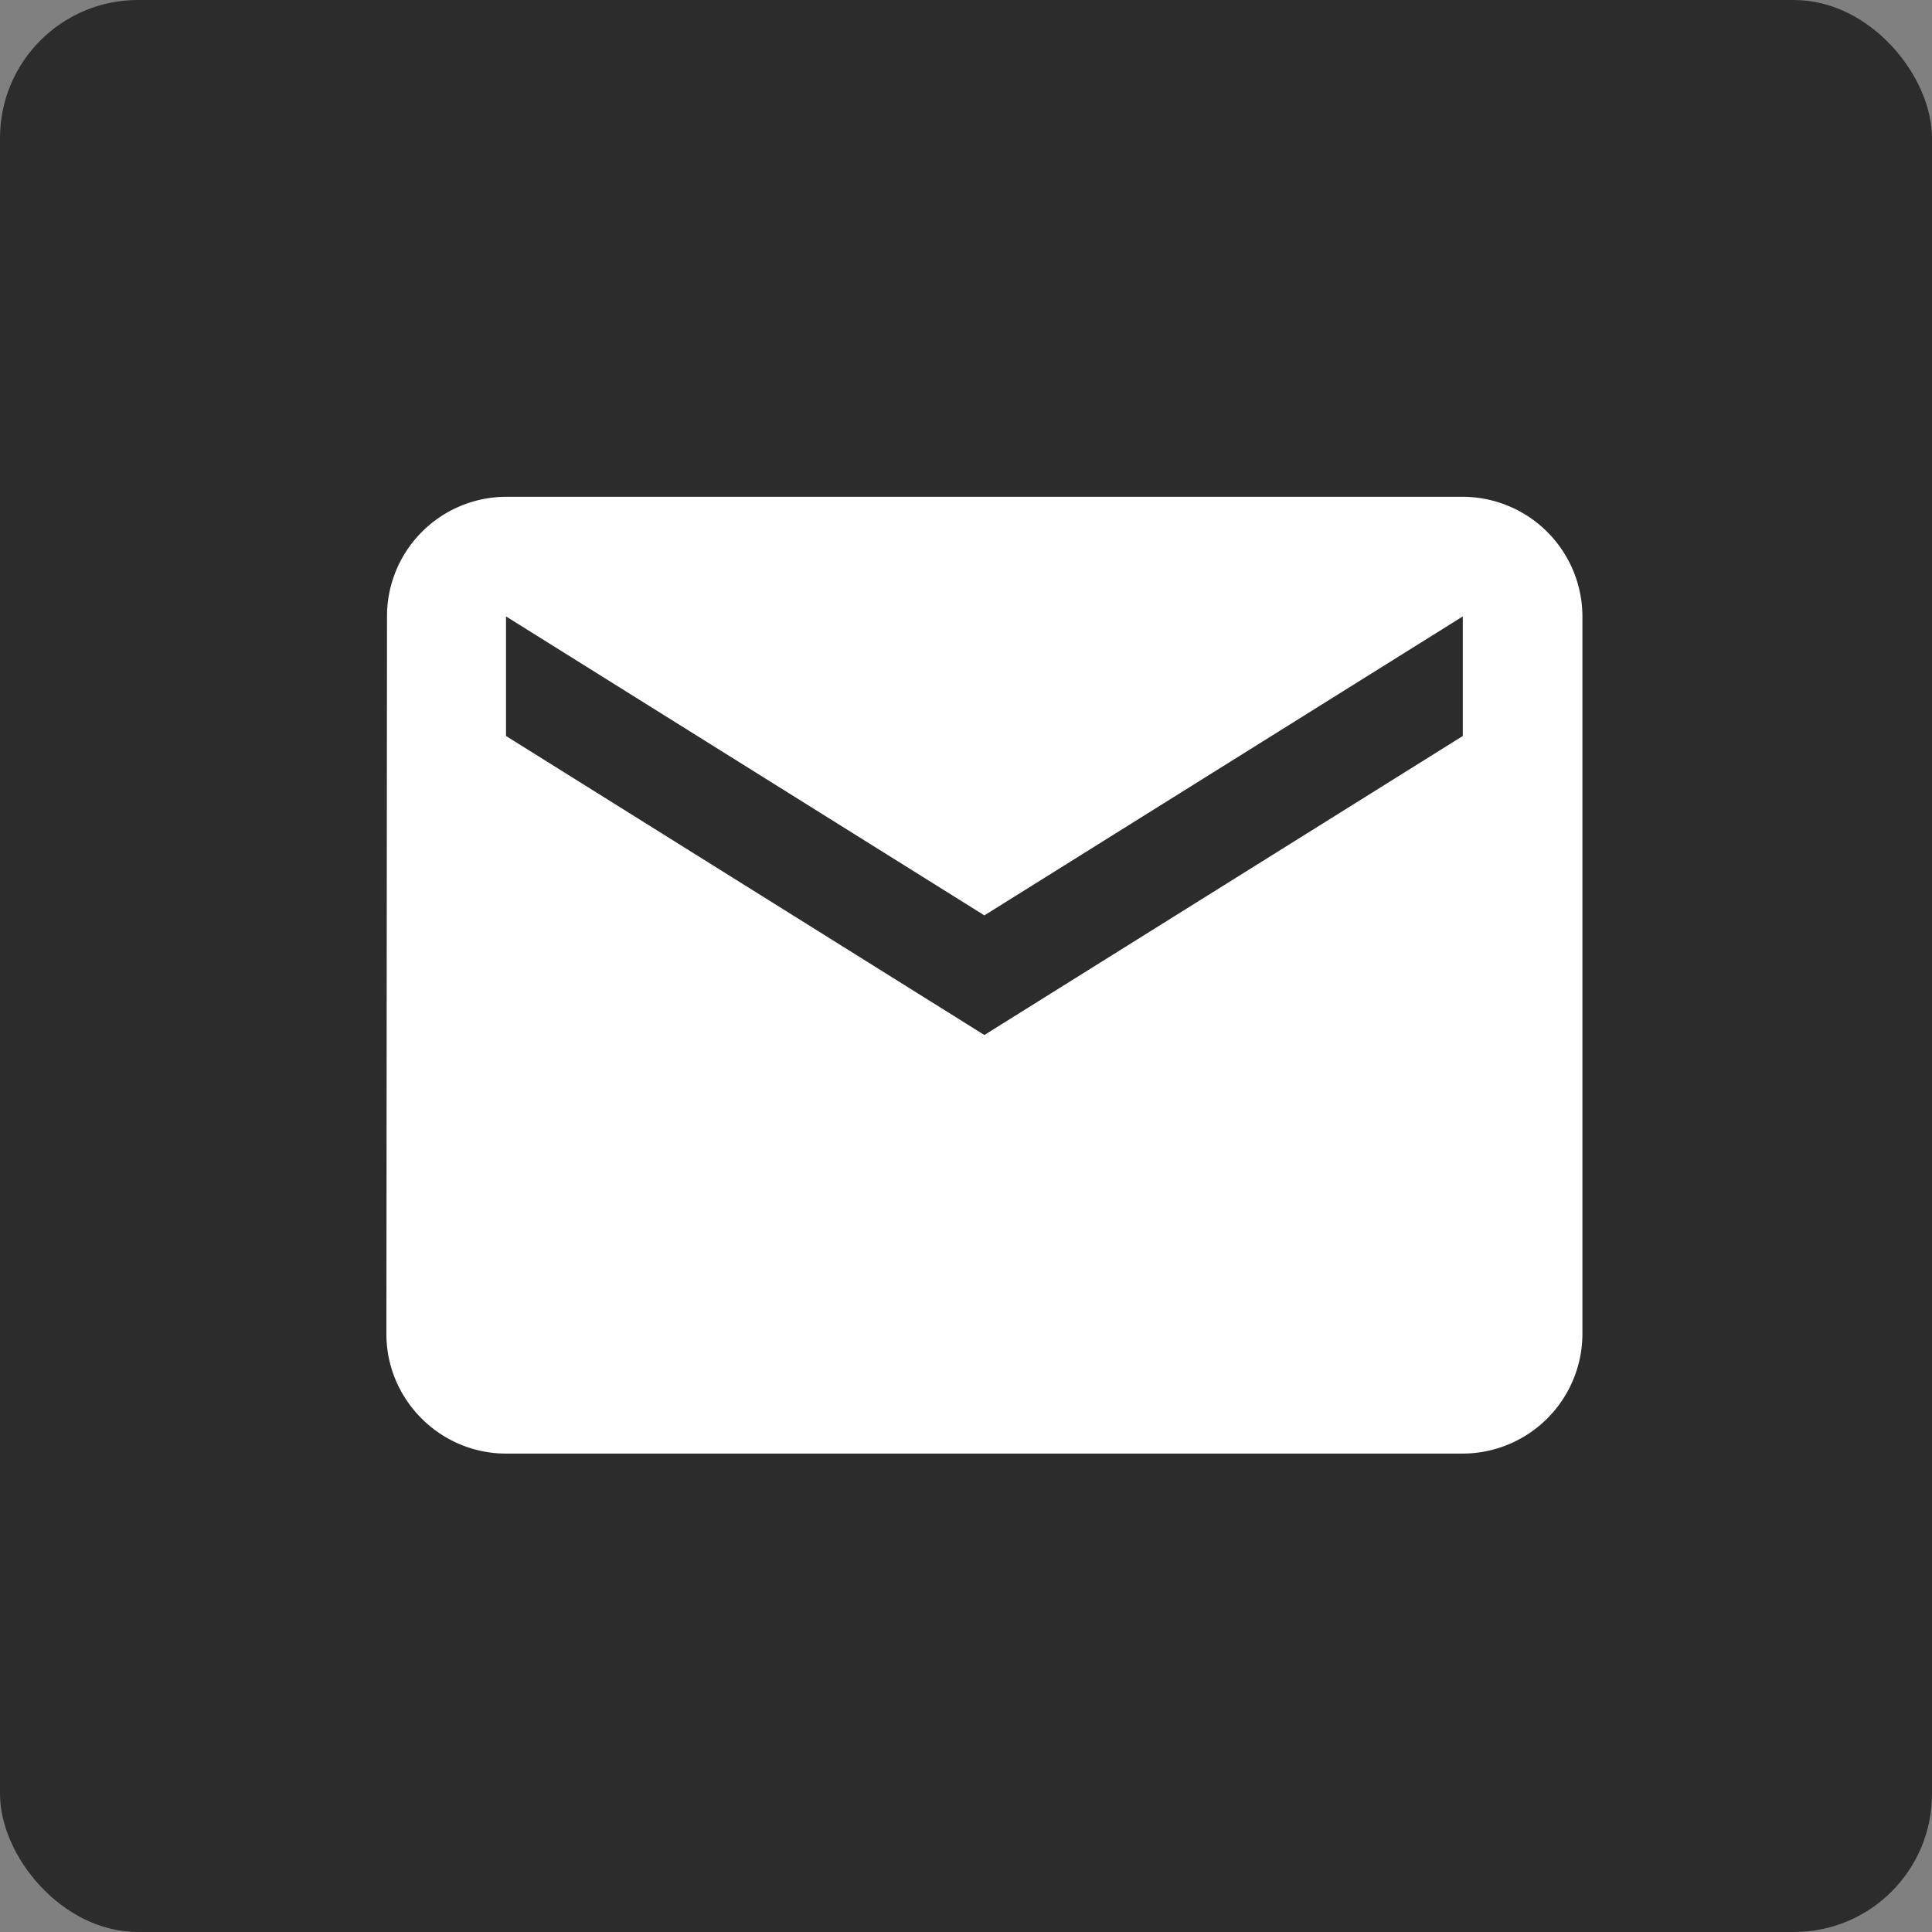
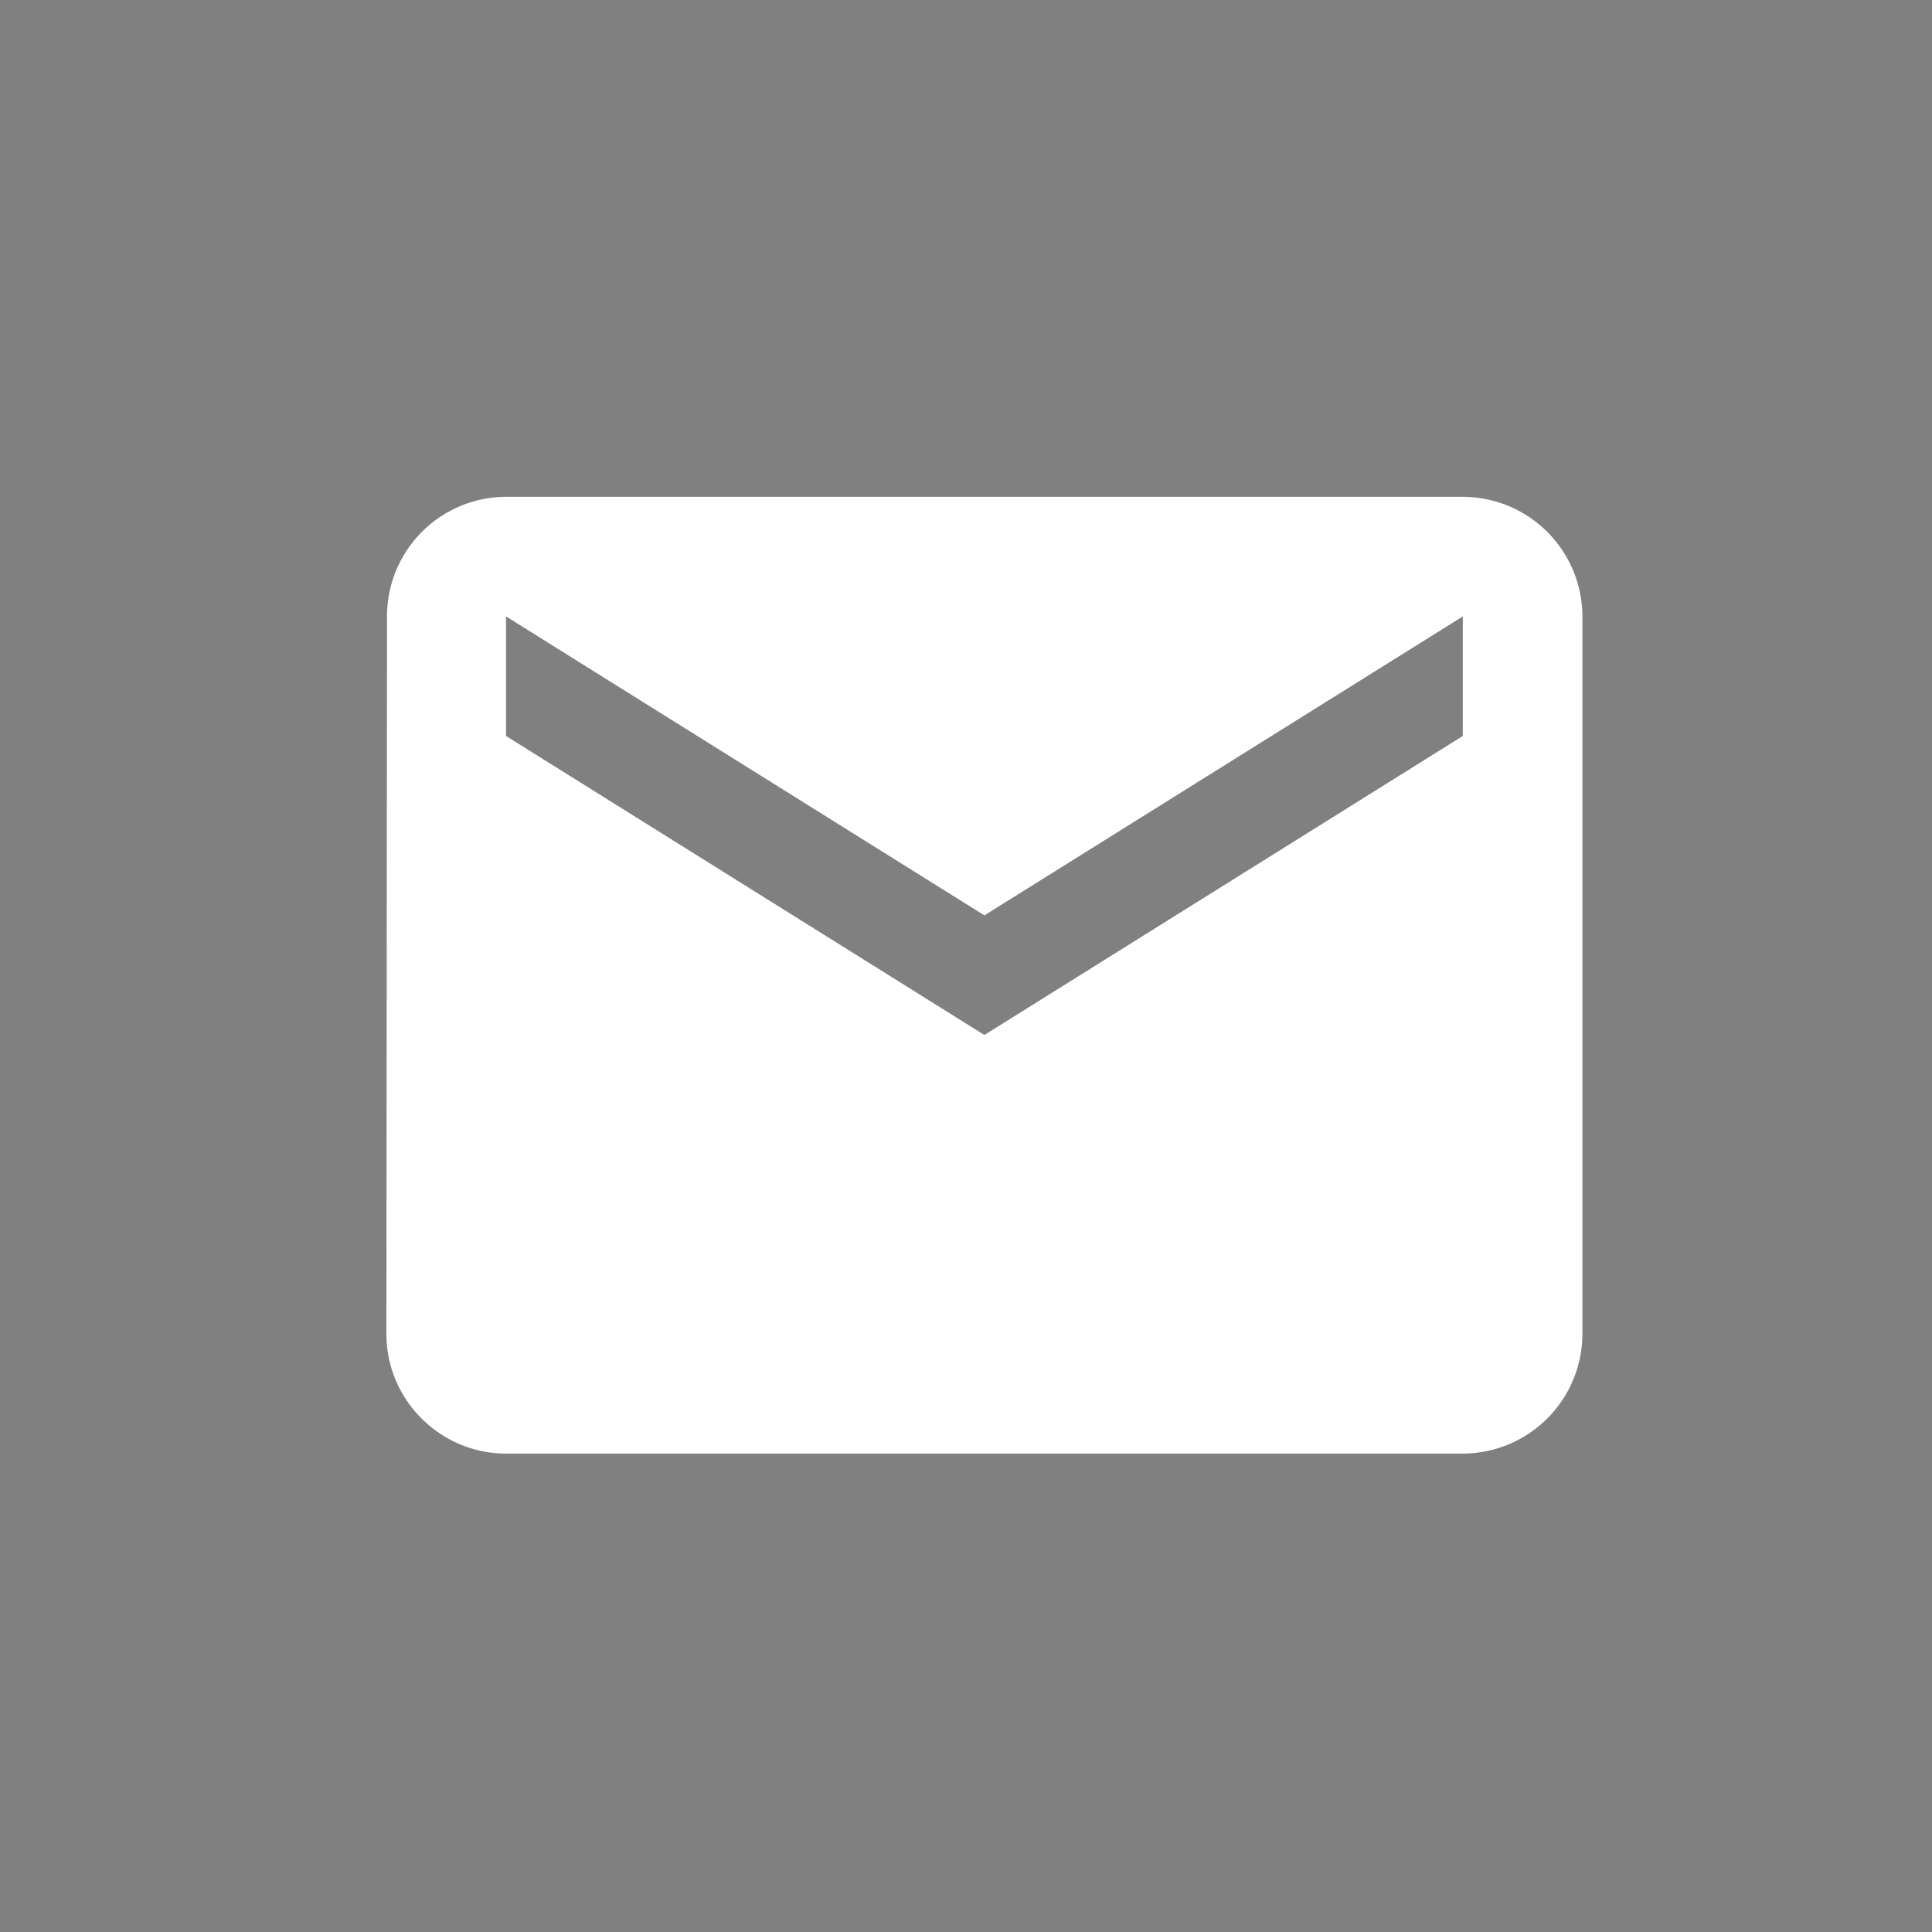
<svg xmlns="http://www.w3.org/2000/svg" width="35" height="35" fill="none">
  <rect width="100%" height="100%" fill="#808080" stroke="none" />
-   <rect width="35" height="35" fill="#2C2C2C" rx="2.5" />
-   <path fill="#fff" d="M26.5 9H9.167a2.164 2.164 0 0 0-2.156 2.167l-.011 13c0 1.191.975 2.166 2.167 2.166H26.5a2.173 2.173 0 0 0 2.167-2.166v-13A2.173 2.173 0 0 0 26.5 9m0 4.333-8.667 5.417-8.666-5.417v-2.166l8.666 5.416 8.667-5.416z" />
+   <path fill="#fff" d="M26.5 9H9.167a2.164 2.164 0 0 0-2.156 2.167l-.011 13c0 1.191.975 2.166 2.167 2.166H26.5a2.173 2.173 0 0 0 2.167-2.166v-13A2.173 2.173 0 0 0 26.5 9m0 4.333-8.667 5.417-8.666-5.417v-2.166l8.666 5.416 8.667-5.416" />
</svg>